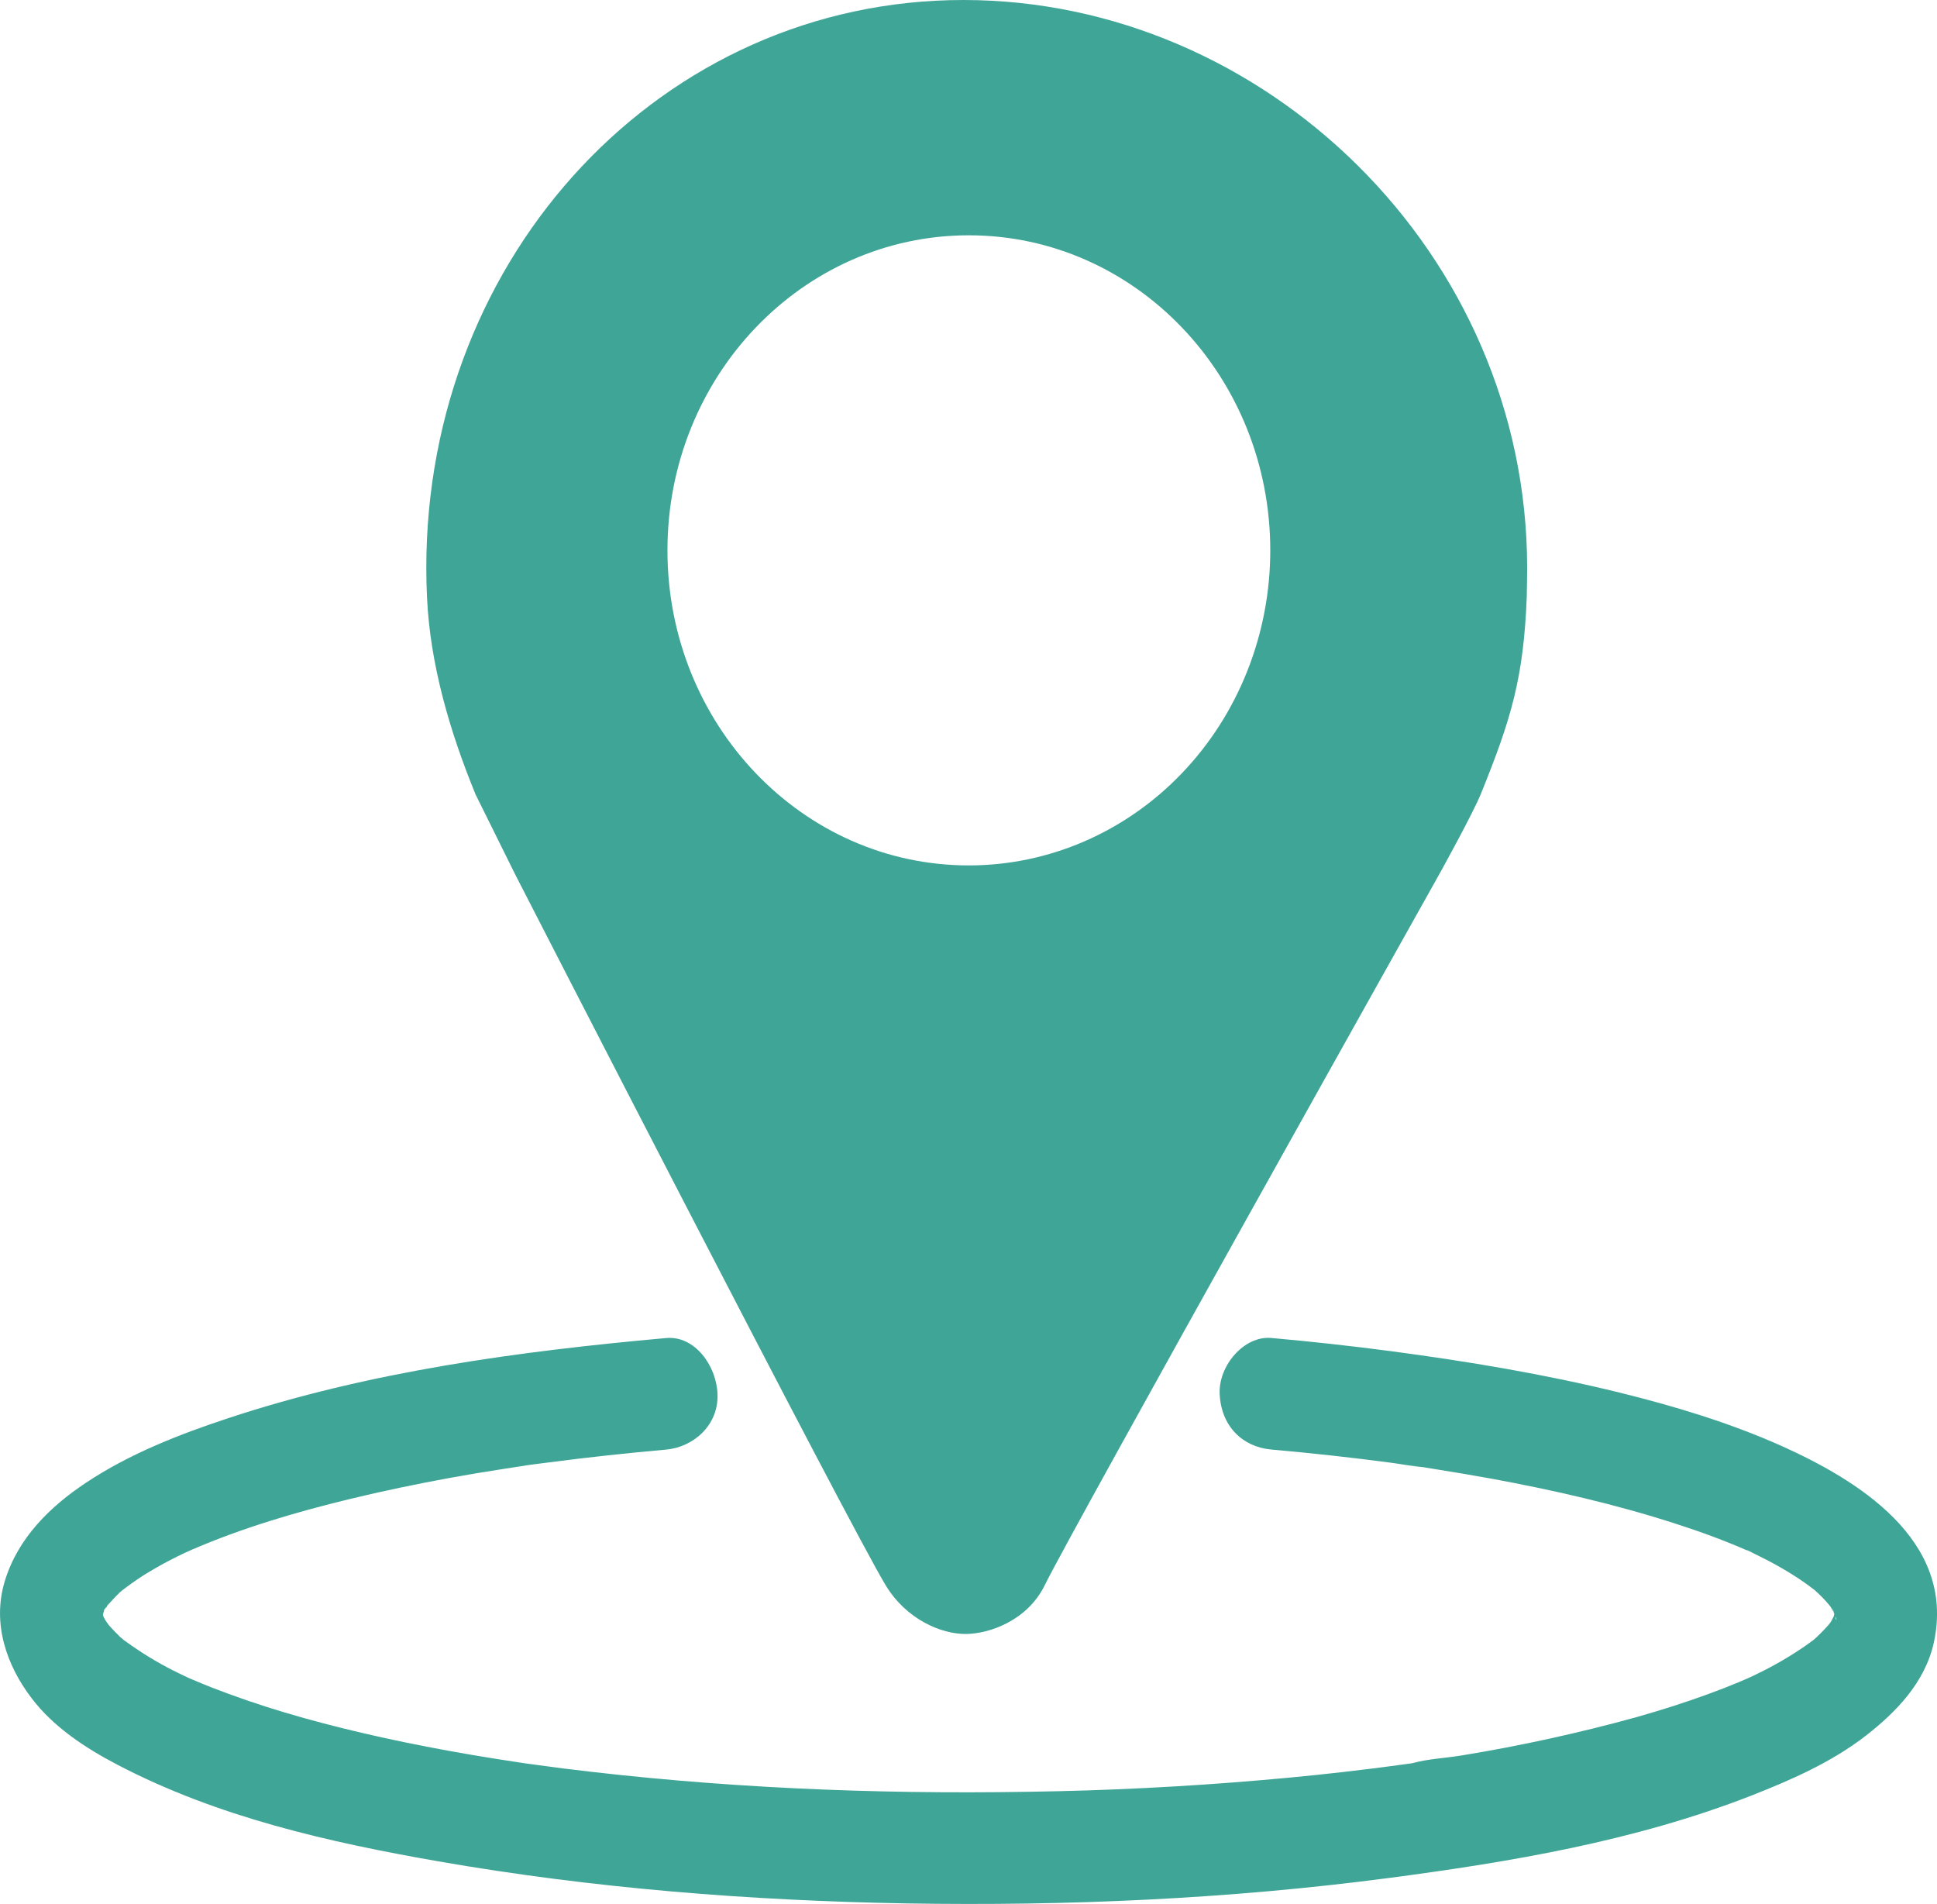
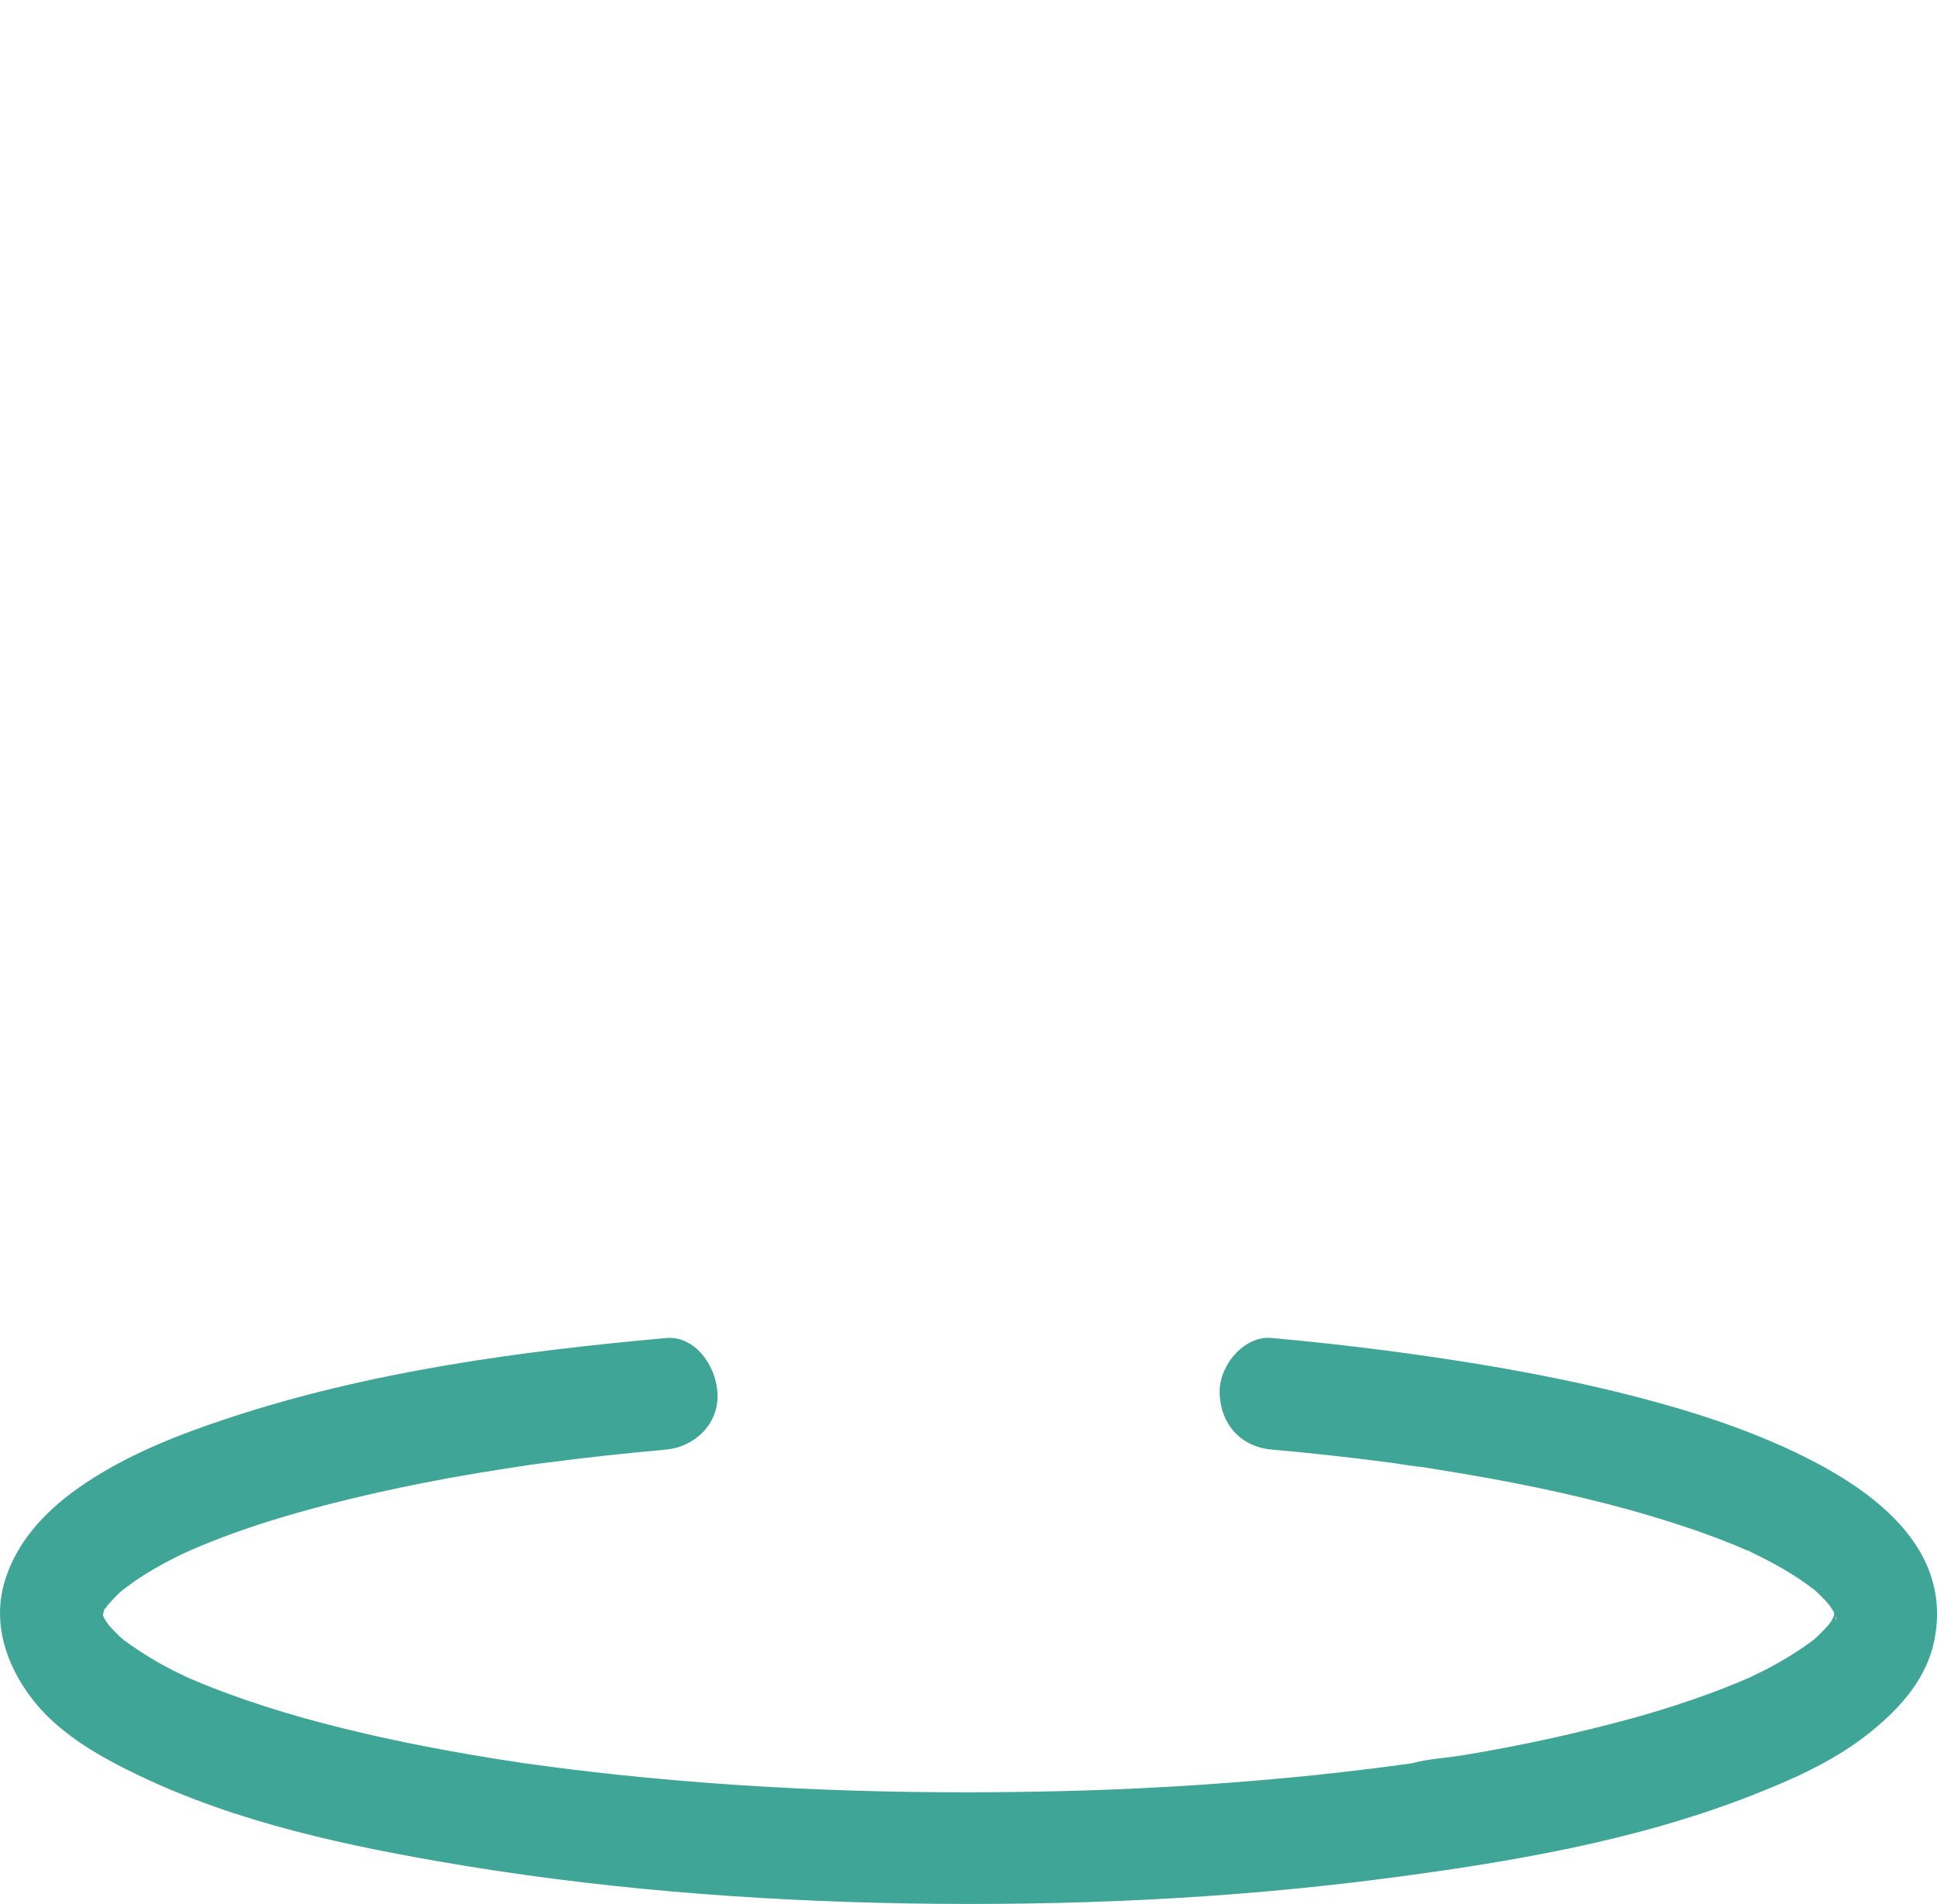
<svg xmlns="http://www.w3.org/2000/svg" fill="none" version="1.1" width="24" height="23.587" viewBox="0 0 24 23.587">
  <g>
    <g>
-       <path d="M11.937,0C8.208,0,5.277,3.15,5.282,7.045C5.282,7.161,5.285,7.283,5.291,7.402C5.329,8.233,5.575,9.065,5.886,9.826C5.886,9.826,5.886,9.829,5.886,9.829C5.886,9.829,6.383,10.832,6.383,10.832C6.425,10.916,10.518,18.888,10.975,19.641C11.231,20.062,11.66,20.242,11.962,20.242C12.257,20.242,12.729,20.076,12.943,19.641C13.285,18.943,17.832,10.832,17.832,10.832C17.832,10.832,18.255,10.07,18.352,9.826C18.725,8.905,18.878,8.396,18.917,7.394C18.919,7.289,18.922,7.12,18.922,7.036C18.92,3.133,15.665,0,11.937,0C11.937,0,11.937,0,11.937,0C11.937,0,11.937,0,11.937,0ZM12.003,10.721C9.941,10.721,8.269,8.973,8.27,6.817C8.27,4.662,9.942,2.915,12.004,2.915C14.067,2.915,15.739,4.662,15.739,6.818C15.739,7.853,15.346,8.846,14.645,9.578C13.945,10.31,12.995,10.721,12.004,10.721C12.004,10.721,12.003,10.721,12.003,10.721C12.003,10.721,12.003,10.721,12.003,10.721Z" fill="#3FA597" fill-opacity="1" style="mix-blend-mode:passthrough" />
-     </g>
+       </g>
    <g>
      <path d="M15.749,17.957C16.247,18.001,16.743,18.055,17.237,18.121C17.347,18.135,17.457,18.158,17.567,18.166C17.389,18.153,17.592,18.17,17.63,18.175C17.63,18.175,17.813,18.205,17.813,18.205C18.035,18.24,18.257,18.278,18.479,18.318C19.248,18.46,20.014,18.634,20.761,18.876C21.066,18.974,21.368,19.084,21.663,19.214C21.663,19.214,21.703,19.231,21.703,19.231C21.792,19.27,21.627,19.197,21.629,19.197C21.66,19.207,21.691,19.222,21.719,19.239C21.784,19.271,21.849,19.303,21.914,19.337C22.024,19.395,22.134,19.458,22.24,19.526C22.332,19.584,22.419,19.648,22.506,19.715C22.609,19.794,22.403,19.623,22.457,19.674C22.474,19.69,22.492,19.704,22.509,19.721C22.545,19.753,22.578,19.787,22.611,19.822C22.644,19.858,22.67,19.89,22.699,19.926C22.767,20.009,22.651,19.873,22.645,19.848C22.649,19.866,22.672,19.888,22.681,19.904C22.701,19.936,22.717,19.969,22.735,20.003C22.766,20.064,22.762,20.141,22.701,19.909C22.706,19.928,22.714,19.947,22.72,19.967C22.729,20.001,22.733,20.035,22.742,20.068C22.758,20.129,22.73,19.848,22.727,19.958C22.727,19.976,22.729,19.996,22.727,20.016C22.726,20.036,22.725,20.047,22.725,20.062C22.726,20.153,22.759,19.87,22.741,19.937C22.731,19.97,22.726,20.006,22.717,20.04C22.713,20.056,22.705,20.069,22.702,20.085C22.697,20.113,22.79,19.892,22.744,19.978C22.726,20.011,22.711,20.047,22.692,20.079C22.677,20.107,22.646,20.138,22.636,20.167C22.642,20.148,22.761,20.003,22.694,20.083C22.678,20.101,22.664,20.12,22.648,20.139C22.59,20.203,22.529,20.264,22.466,20.321C22.392,20.389,22.524,20.268,22.538,20.261C22.517,20.275,22.497,20.291,22.479,20.309C22.44,20.338,22.398,20.369,22.359,20.396C22.172,20.524,21.976,20.638,21.774,20.735C21.774,20.735,21.696,20.773,21.696,20.773C21.669,20.786,21.564,20.834,21.679,20.781C21.794,20.729,21.687,20.777,21.66,20.789C21.66,20.789,21.549,20.837,21.549,20.837C21.419,20.891,21.288,20.942,21.156,20.99C20.866,21.096,20.573,21.188,20.278,21.272C19.563,21.469,18.839,21.628,18.11,21.747C17.91,21.78,17.693,21.789,17.497,21.843C17.51,21.84,17.654,21.821,17.541,21.837C17.541,21.837,17.478,21.846,17.478,21.846C17.478,21.846,17.33,21.866,17.33,21.866C17.215,21.882,17.1,21.897,16.986,21.911C16.538,21.967,16.089,22.014,15.639,22.052C14.675,22.135,13.71,22.183,12.742,22.197C10.817,22.229,8.886,22.147,6.972,21.907C6.872,21.894,6.772,21.881,6.672,21.867C6.672,21.867,6.523,21.847,6.523,21.847C6.523,21.847,6.439,21.835,6.439,21.835C6.354,21.823,6.605,21.86,6.462,21.838C6.258,21.808,6.055,21.775,5.852,21.741C5.476,21.677,5.102,21.605,4.729,21.523C4.085,21.38,3.441,21.209,2.819,20.979C2.687,20.931,2.557,20.88,2.428,20.825C2.428,20.825,2.342,20.789,2.342,20.789C2.314,20.776,2.207,20.728,2.322,20.781C2.437,20.833,2.333,20.785,2.306,20.772C2.279,20.76,2.246,20.743,2.216,20.729C2.015,20.632,1.82,20.518,1.635,20.389C1.594,20.361,1.554,20.332,1.515,20.302C1.499,20.287,1.481,20.273,1.463,20.26C1.5,20.28,1.61,20.389,1.523,20.309C1.459,20.252,1.399,20.191,1.343,20.126C1.331,20.111,1.319,20.097,1.307,20.082C1.238,19.999,1.361,20.15,1.366,20.166C1.355,20.133,1.319,20.096,1.302,20.066C1.285,20.035,1.273,20.007,1.258,19.976C1.213,19.889,1.305,20.113,1.3,20.084C1.296,20.065,1.286,20.045,1.281,20.026C1.272,19.996,1.269,19.965,1.261,19.935C1.241,19.852,1.278,20.156,1.277,20.06C1.277,20.04,1.275,20.021,1.275,20.002C1.275,19.983,1.277,19.967,1.277,19.951C1.277,19.85,1.242,20.154,1.261,20.069C1.27,20.03,1.277,19.992,1.288,19.952C1.323,19.818,1.202,20.131,1.268,20.003C1.287,19.967,1.304,19.932,1.325,19.897C1.335,19.881,1.347,19.865,1.357,19.848C1.239,20.052,1.267,19.969,1.308,19.919C1.337,19.884,1.366,19.849,1.397,19.816C1.428,19.782,1.464,19.747,1.5,19.714C1.517,19.698,1.535,19.684,1.553,19.667C1.583,19.638,1.465,19.744,1.463,19.742C1.462,19.739,1.5,19.713,1.505,19.709C1.595,19.639,1.687,19.574,1.782,19.513C1.89,19.446,2,19.383,2.112,19.325C2.169,19.296,2.226,19.267,2.284,19.24C2.284,19.24,2.374,19.198,2.374,19.198C2.165,19.297,2.32,19.223,2.368,19.202C3.003,18.927,3.668,18.732,4.335,18.57C4.743,18.471,5.154,18.386,5.566,18.31C5.788,18.27,6.011,18.232,6.234,18.198C6.234,18.198,6.396,18.173,6.396,18.173C6.396,18.173,6.465,18.163,6.465,18.163C6.582,18.145,6.453,18.163,6.435,18.167C6.56,18.145,6.688,18.132,6.814,18.115C7.292,18.052,7.773,18.001,8.253,17.958C8.584,17.929,8.907,17.661,8.89,17.267C8.876,16.918,8.609,16.544,8.253,16.576C6.43,16.74,4.575,16.99,2.821,17.571C2.217,17.771,1.601,18.011,1.06,18.372C0.624,18.663,0.221,19.05,0.058,19.592C-0.099,20.114,0.082,20.631,0.389,21.034C0.663,21.398,1.067,21.659,1.453,21.861C2.695,22.511,4.079,22.823,5.433,23.059C7.35,23.393,9.292,23.546,11.232,23.58C13.224,23.613,15.222,23.526,17.2,23.266C18.714,23.067,20.255,22.808,21.695,22.246C22.187,22.053,22.694,21.832,23.121,21.5C23.489,21.213,23.852,20.845,23.961,20.347C24.239,19.065,22.984,18.323,22.081,17.916C21.431,17.625,20.749,17.42,20.064,17.251C19.132,17.022,18.185,16.865,17.237,16.739C16.743,16.674,16.247,16.619,15.75,16.575C15.417,16.546,15.098,16.914,15.112,17.266C15.129,17.666,15.393,17.925,15.75,17.957C15.75,17.957,15.749,17.957,15.749,17.957C15.749,17.957,15.749,17.957,15.749,17.957Z" fill="#3FA597" fill-opacity="1" style="mix-blend-mode:passthrough" />
    </g>
  </g>
</svg>